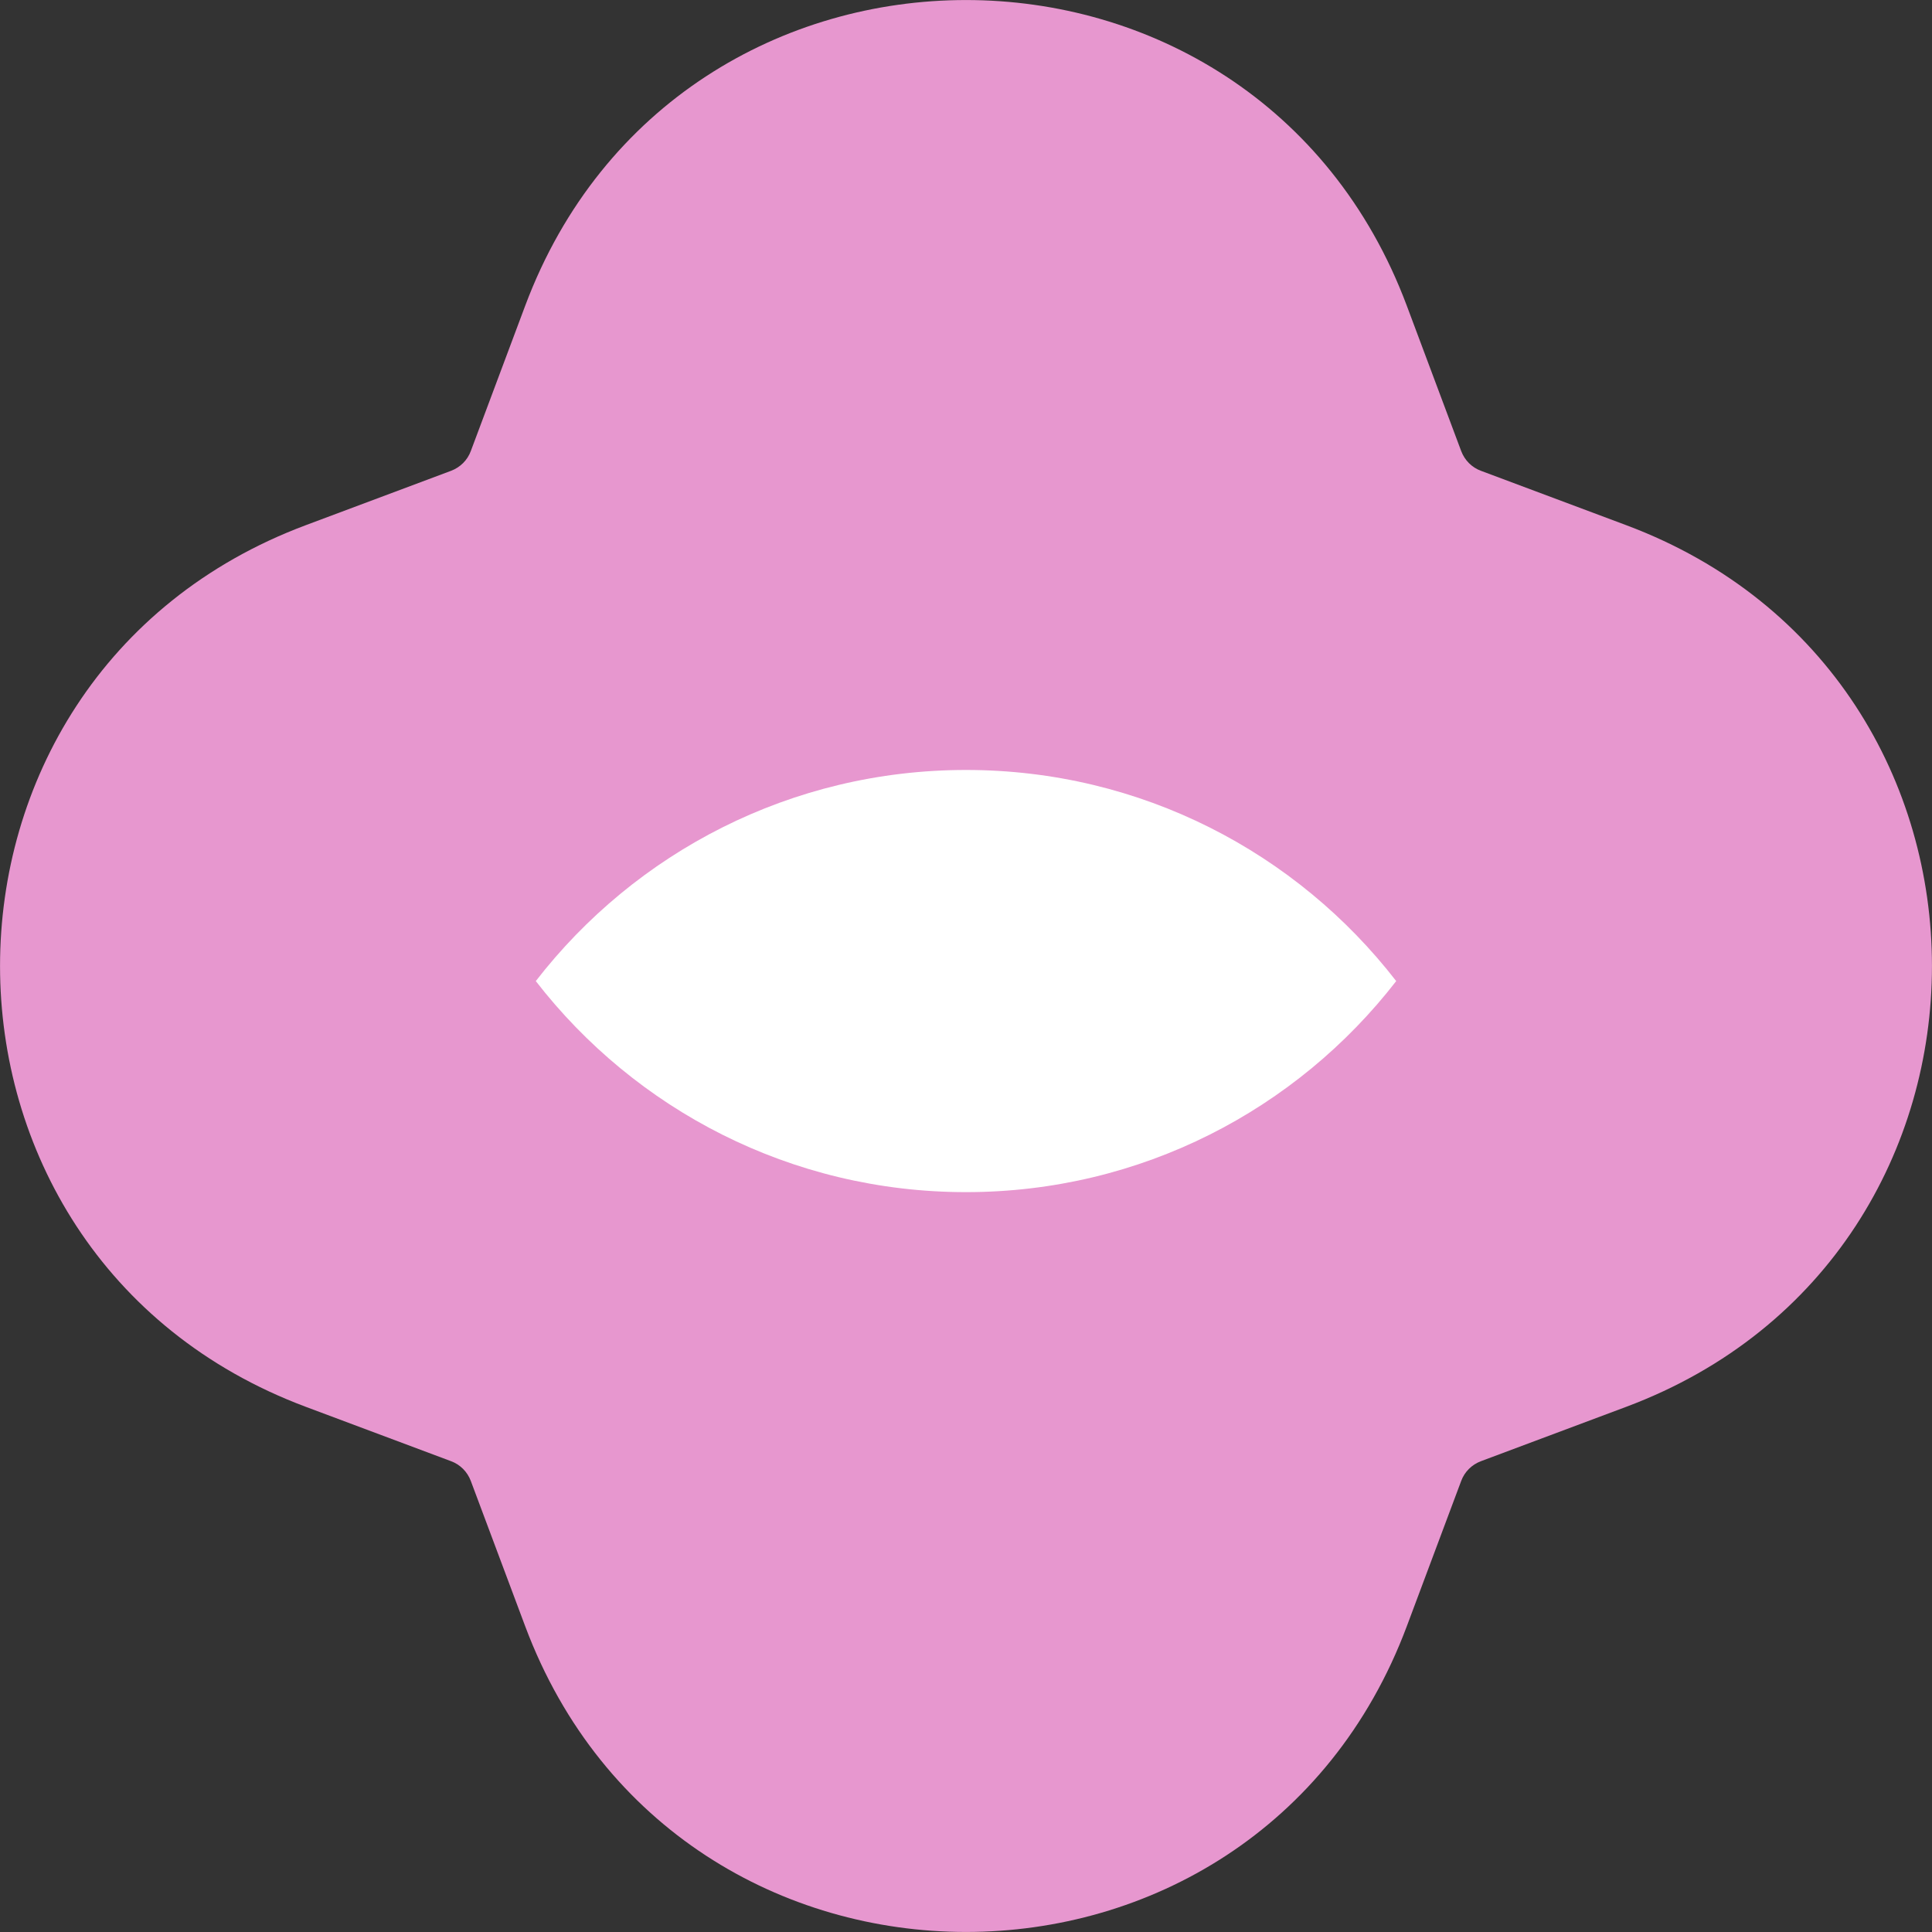
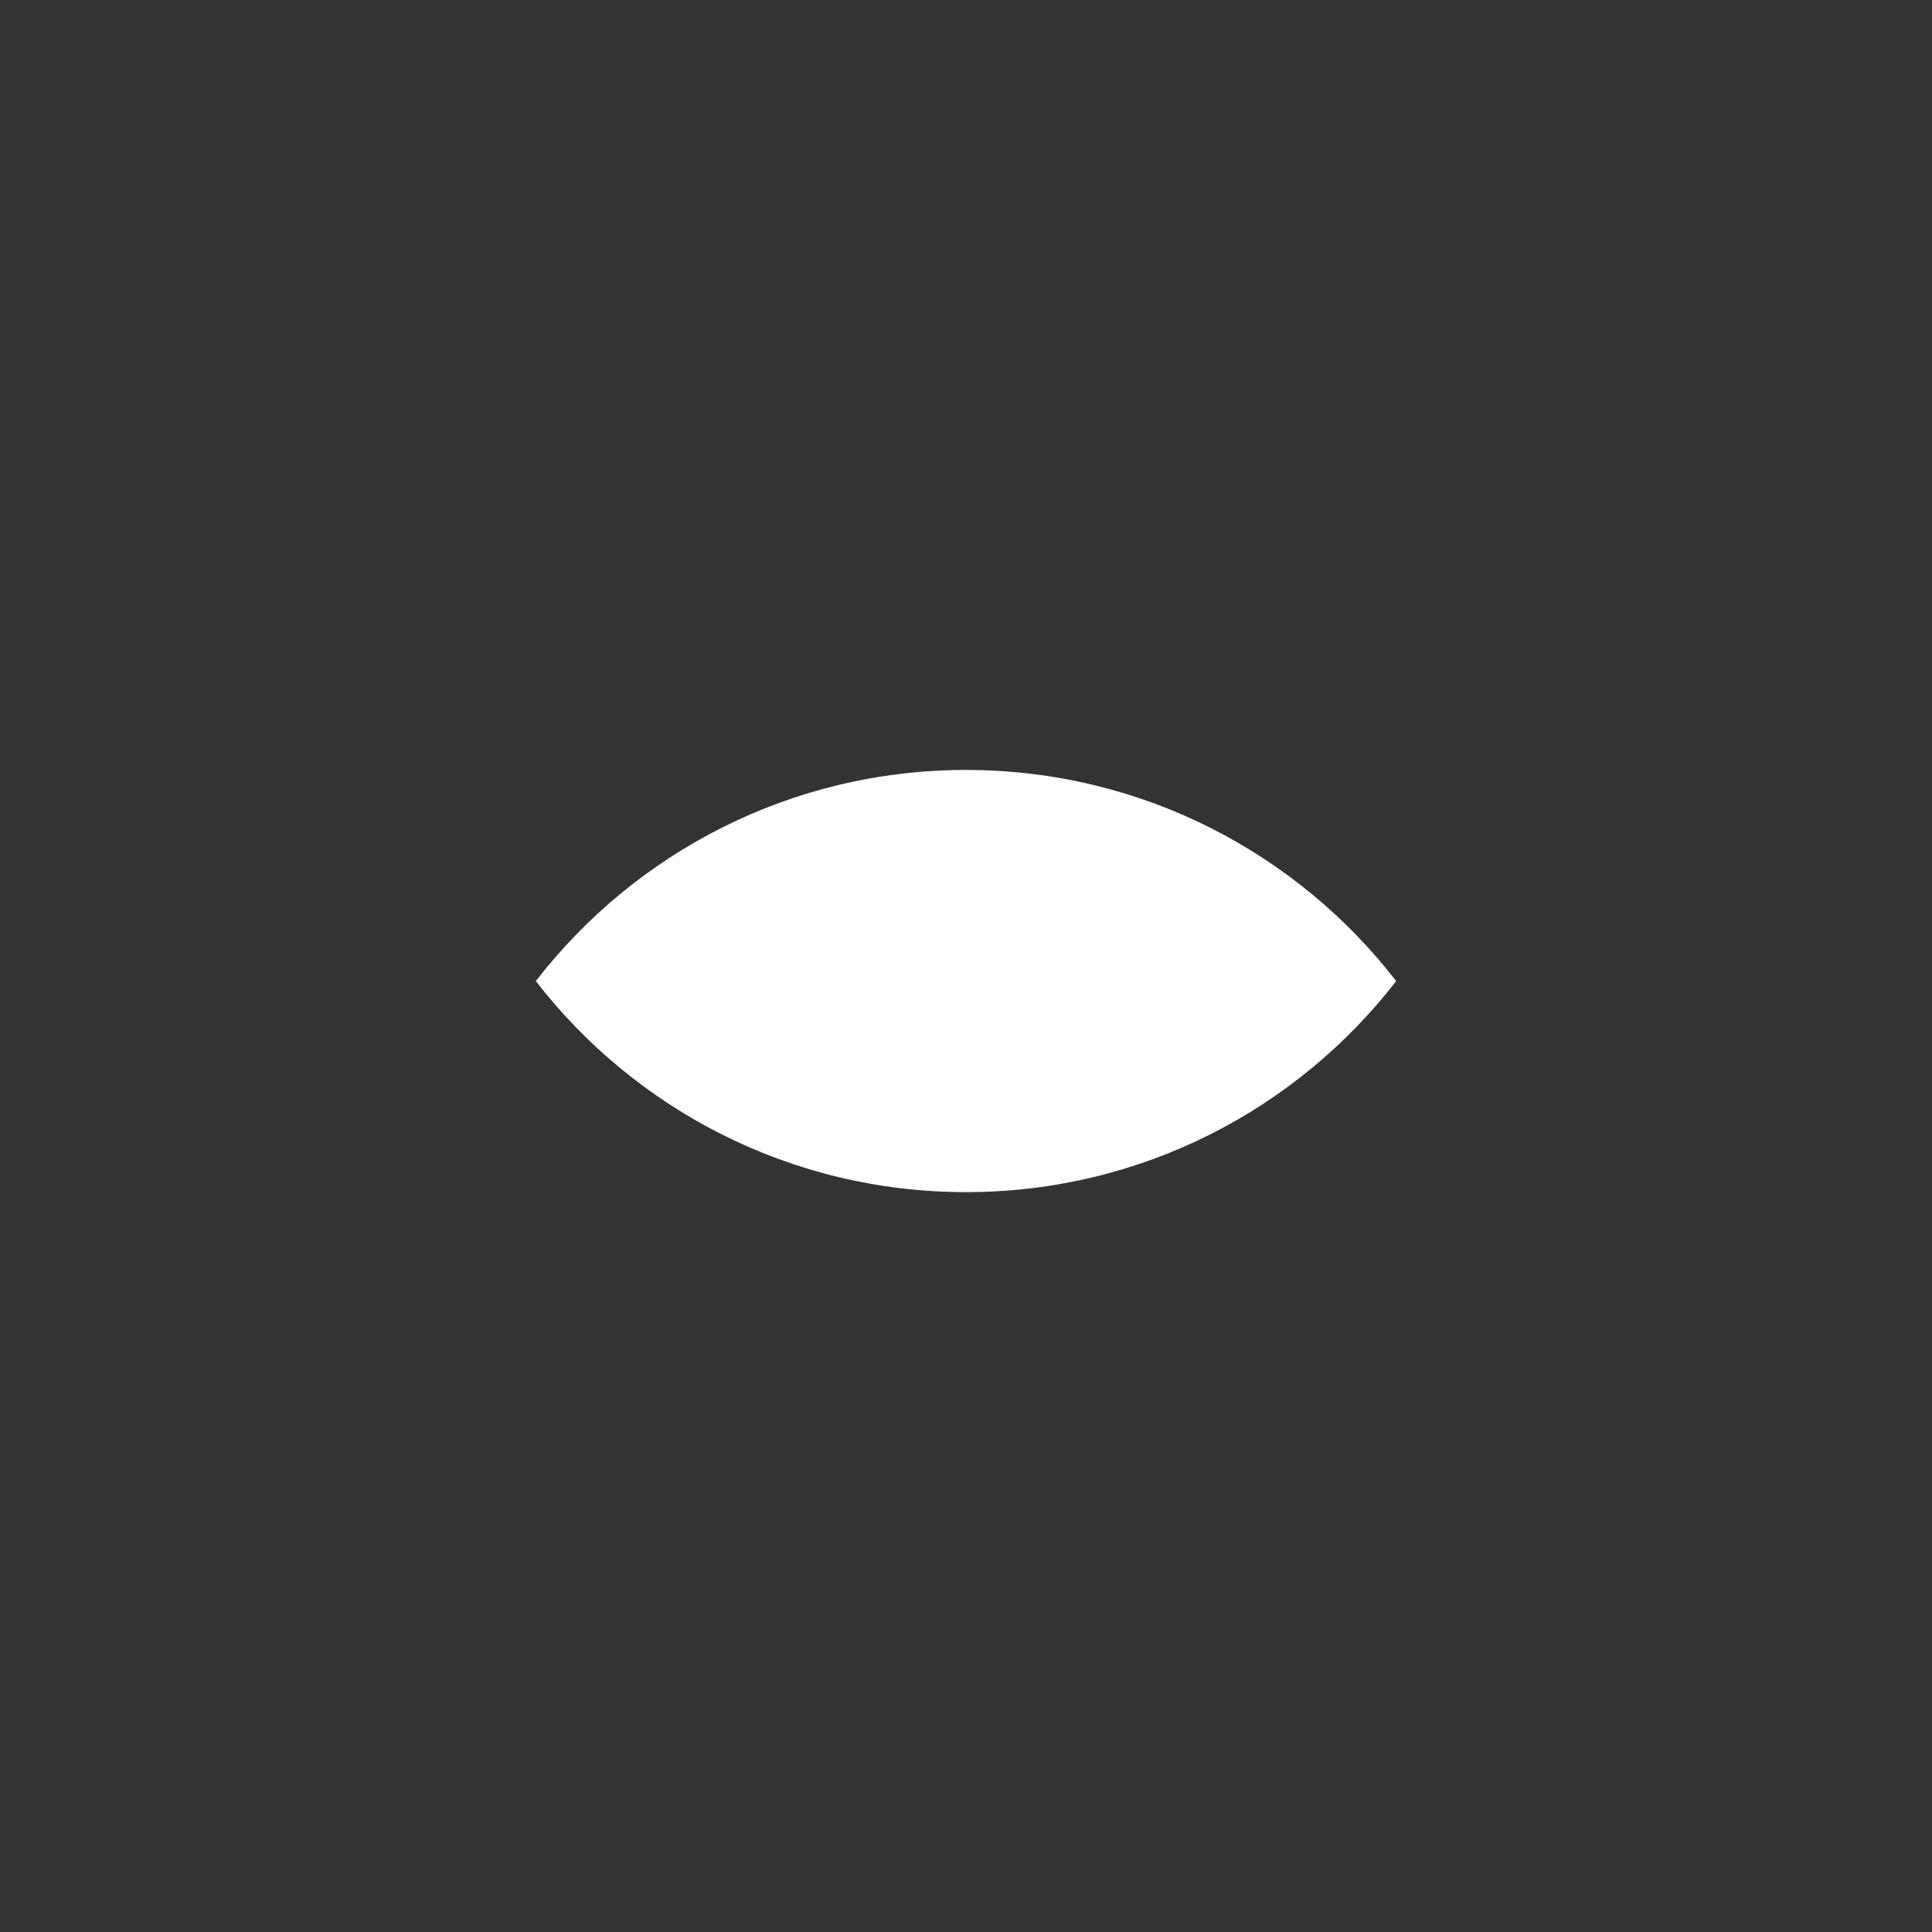
<svg xmlns="http://www.w3.org/2000/svg" viewBox="0 0 257.42 257.42" data-name="Layer 2" id="Layer_2">
  <rect x="0" y="0" width="257.42" height="257.42" fill="#333333" stroke="none" />
  <defs>
    <style>
      .cls-1 {
        fill: #e797cf;
      }

      .cls-2 {
        fill: #fff;
      }
    </style>
  </defs>
  <g data-name="Layer 1" id="Layer_1-2">
    <g>
-       <path d="M60.1,194.69l-19.37-7.25c-54.3-20.33-54.3-97.13,0-117.46l19.37-7.25c1.22-.46,2.18-1.41,2.63-2.63l7.25-19.37c20.33-54.3,97.13-54.3,117.46,0l7.25,19.37c.46,1.22,1.41,2.18,2.63,2.63l19.37,7.25c54.3,20.33,54.3,97.13,0,117.46l-19.37,7.25c-1.22.46-2.18,1.41-2.63,2.63l-7.25,19.37c-20.33,54.3-97.13,54.3-117.46,0l-7.25-19.37c-.46-1.22-1.41-2.18-2.63-2.63Z" class="cls-1" />
      <path d="M186.03,130.72c-13.25,17.11-33.99,28.12-57.32,28.12s-44.07-11.01-57.32-28.12c13.24-17.11,33.99-28.13,57.32-28.13s44.08,11.02,57.32,28.13Z" class="cls-2" />
    </g>
  </g>
</svg>